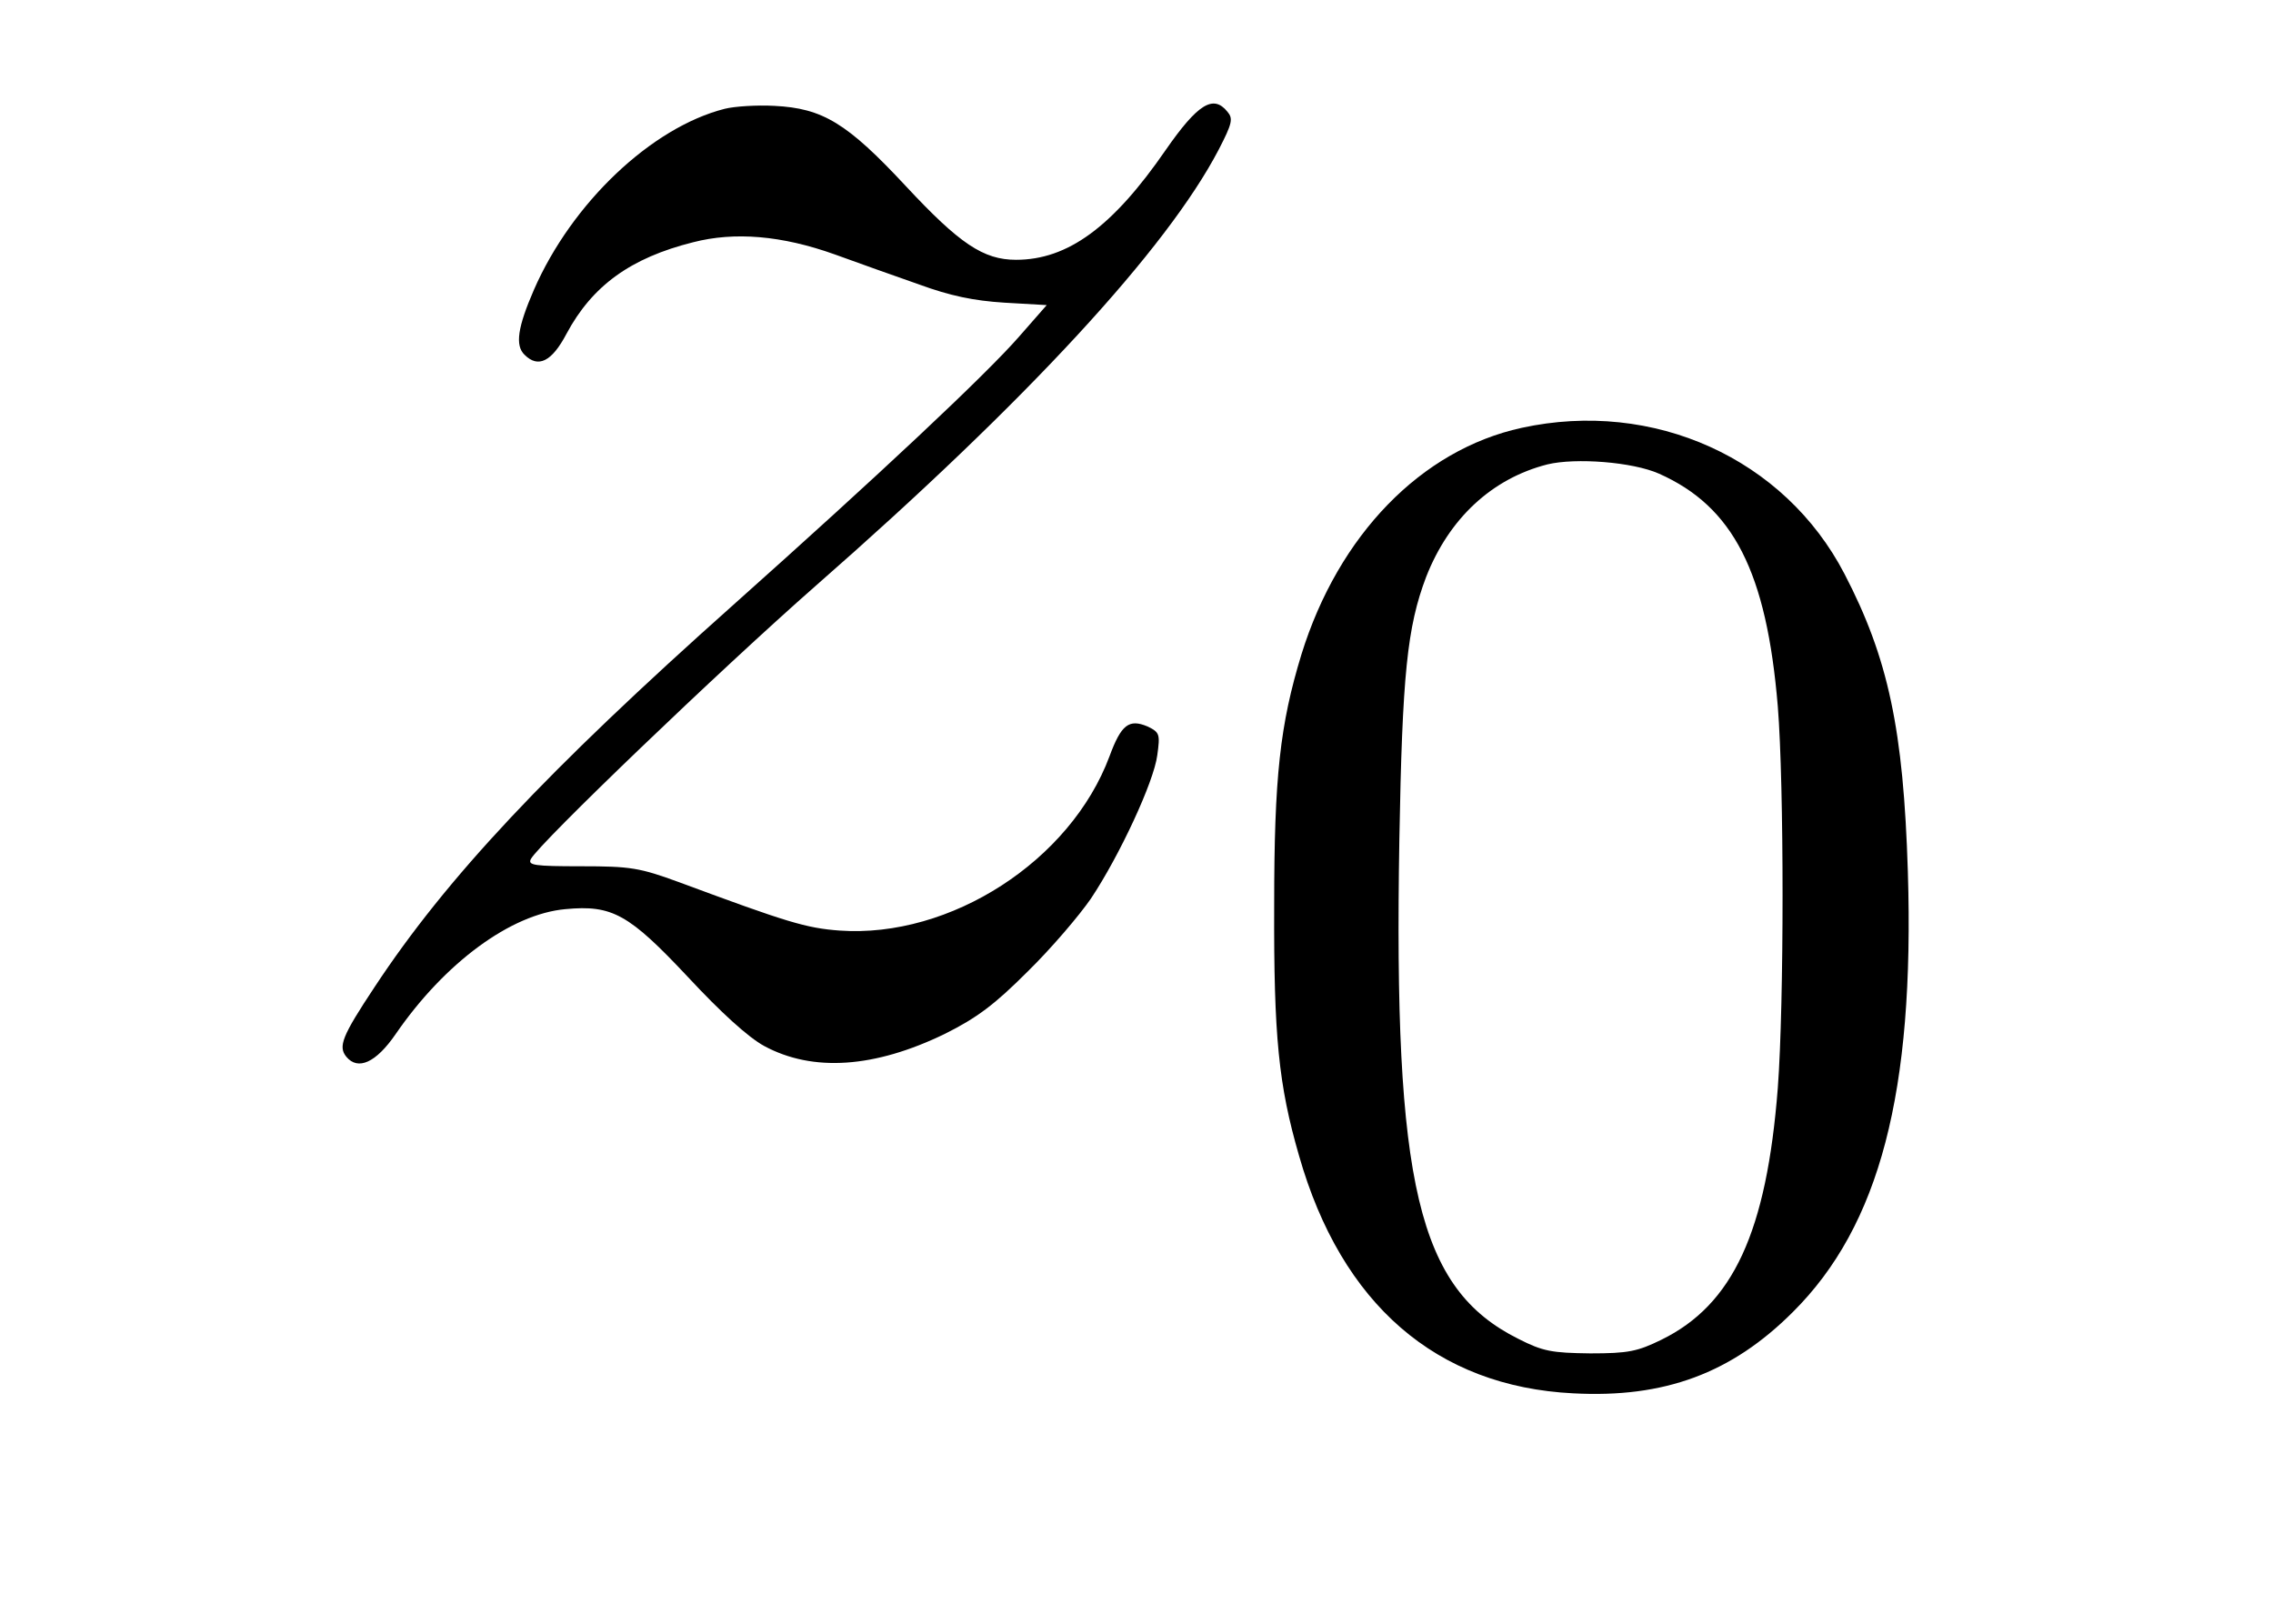
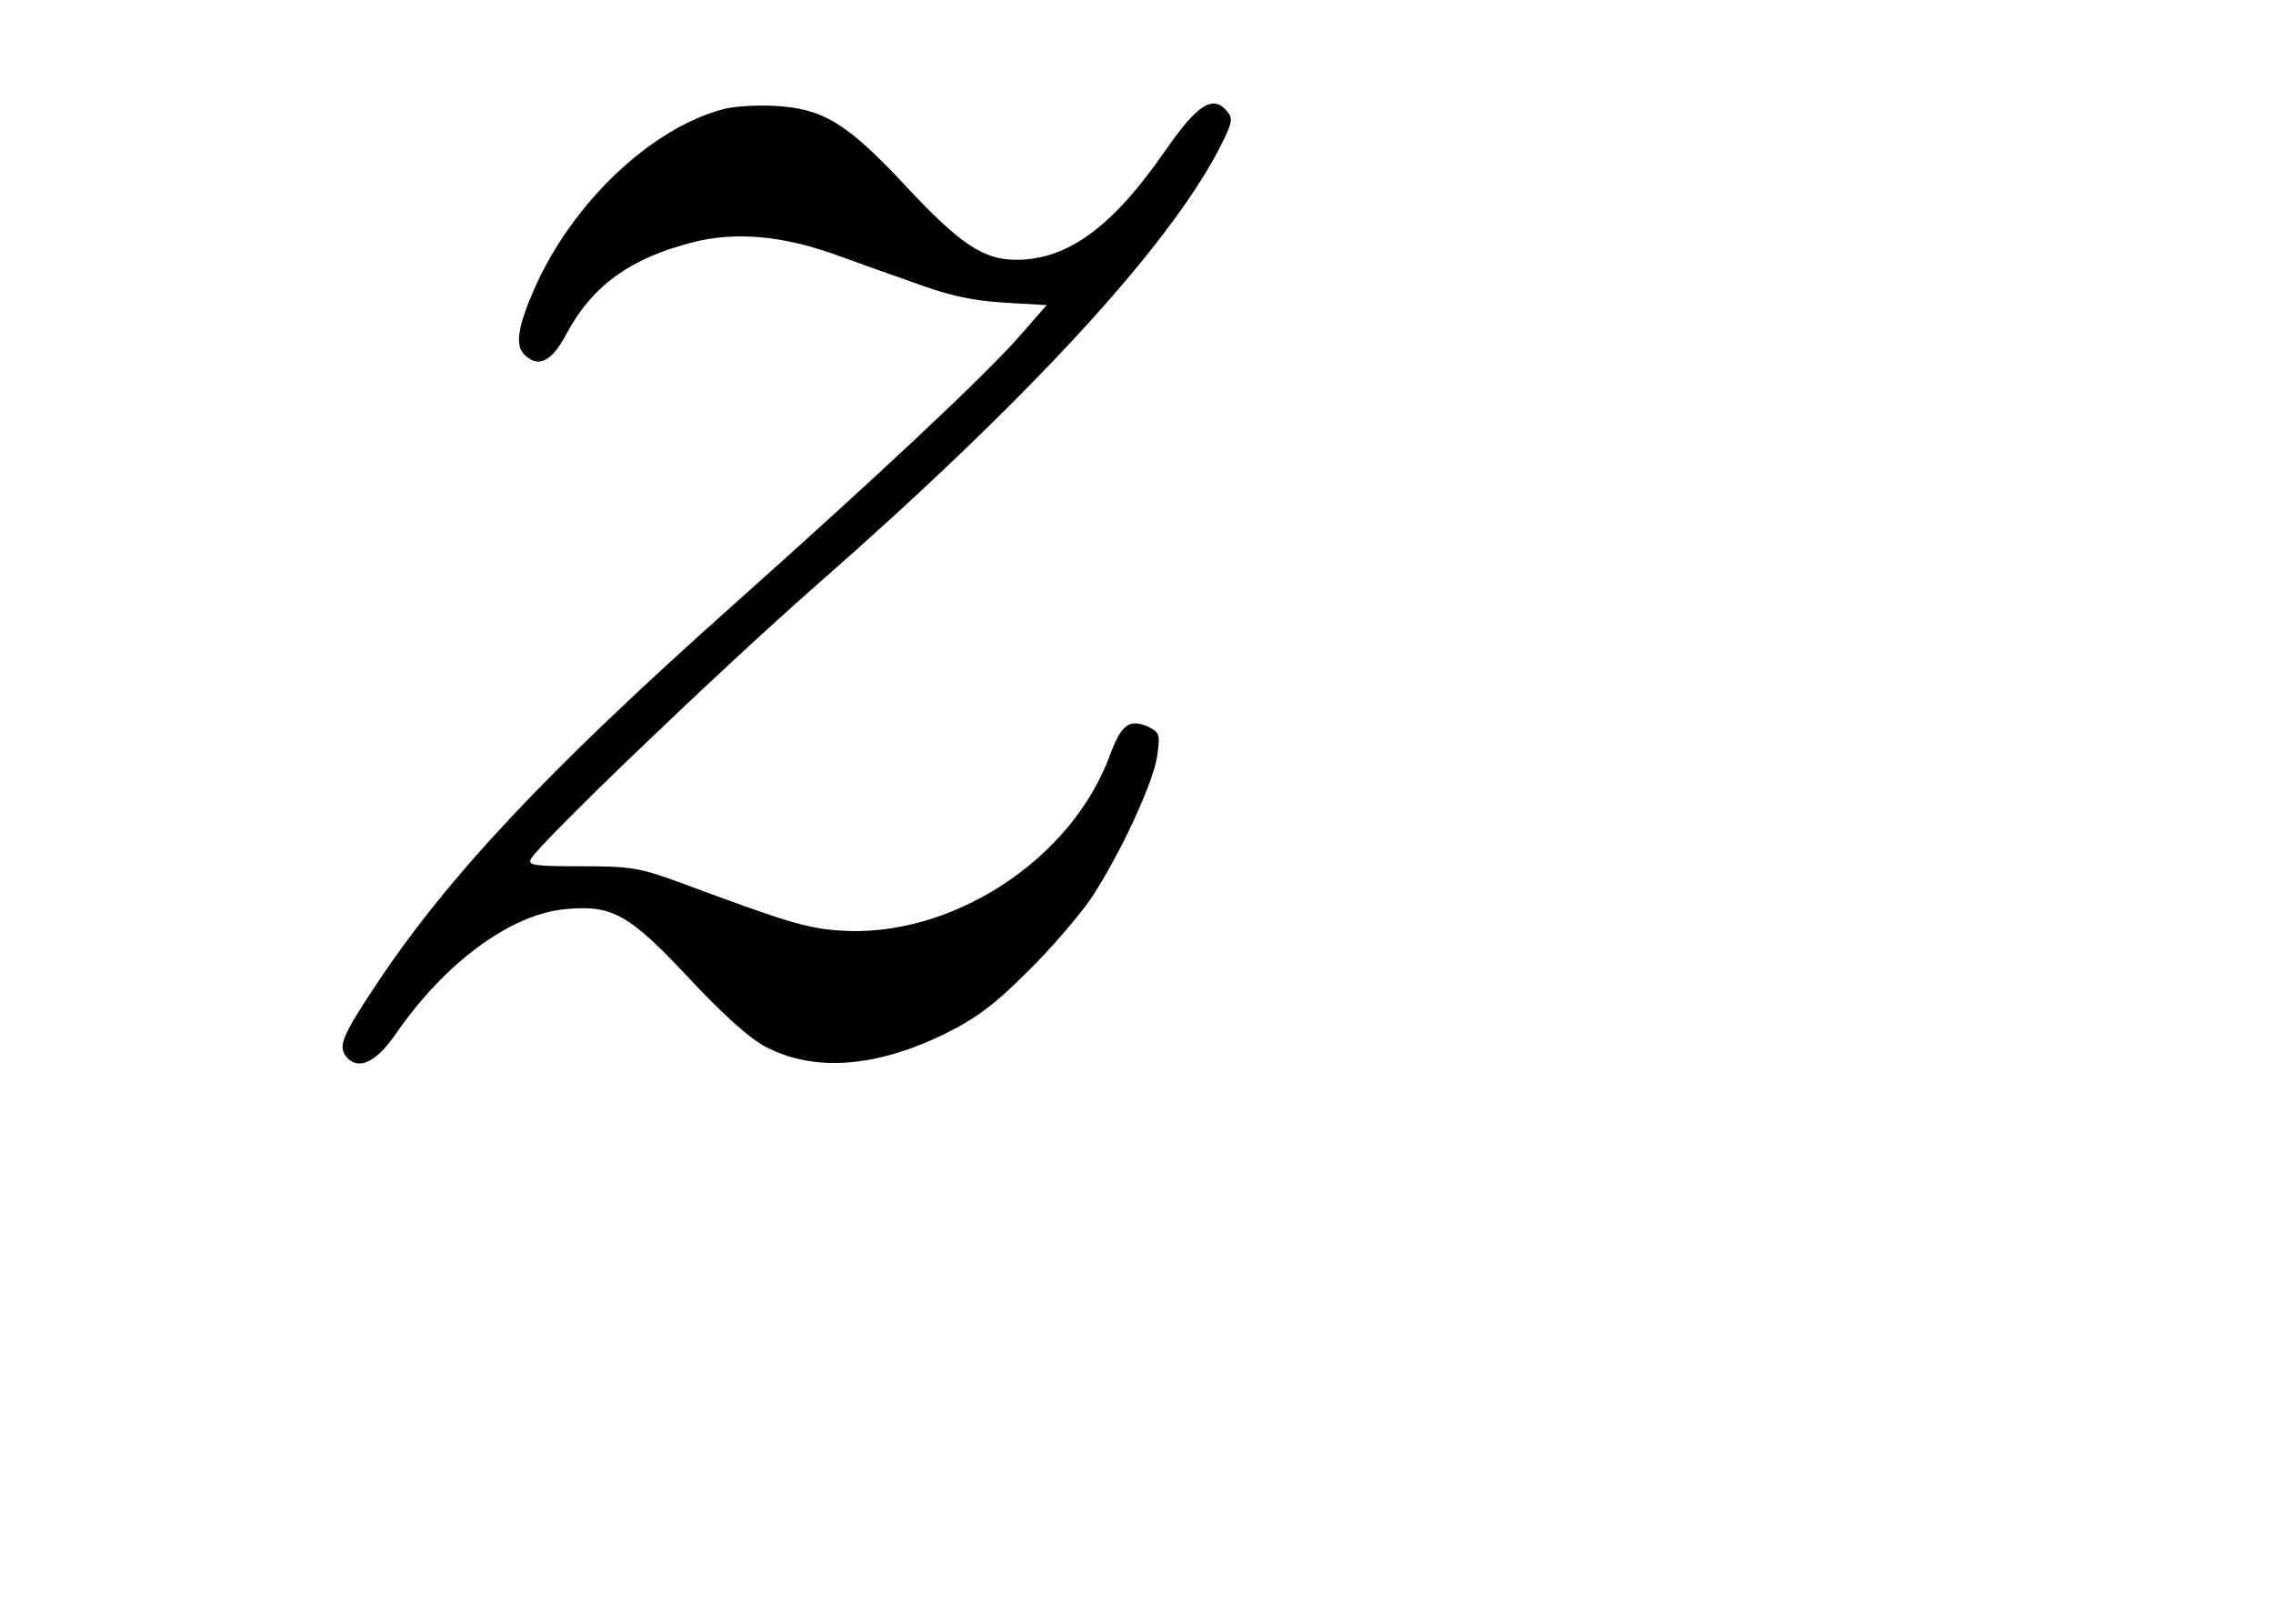
<svg xmlns="http://www.w3.org/2000/svg" version="1.0" width="14pt" height="10pt" viewBox="0 0 14 10" preserveAspectRatio="xMidYMid meet">
  <g transform="translate(0,10) scale(0.003,-0.003)" fill="#000000" stroke="none">
    <path d="M1488 3110 c-150 -38 -314 -193 -392 -372 -33 -76 -39 -114 -19 -133 28 -28 56 -14 86 43 53 99 132 156 260 188 85 22 182 14 291 -25 47 -17 125 -45 174 -62 63 -23 111 -33 174 -37 l87 -5 -57 -65 c-69 -79 -290 -286 -586 -550 -385 -343 -590 -562 -737 -785 -67 -101 -75 -122 -58 -143 24 -29 61 -12 101 46 101 147 237 247 349 257 96 9 130 -10 252 -140 67 -72 123 -123 156 -141 100 -54 227 -45 371 25 66 33 102 60 170 128 48 47 106 115 130 150 58 87 129 239 136 294 6 43 5 47 -20 59 -38 16 -54 4 -78 -61 -80 -215 -327 -374 -554 -358 -69 5 -108 17 -329 99 -82 30 -100 33 -202 33 -96 0 -110 2 -103 15 18 33 388 388 585 561 435 381 721 692 827 895 28 54 30 64 18 78 -29 36 -61 16 -127 -79 -109 -158 -201 -225 -307 -225 -67 0 -116 33 -226 151 -121 130 -171 160 -270 165 -36 2 -82 -1 -102 -6z" />
-     <path d="M3124 2455 c-206 -45 -376 -220 -452 -465 -44 -144 -56 -251 -56 -515 -1 -269 9 -369 51 -514 87 -305 282 -474 563 -488 187 -10 325 41 451 167 178 177 250 451 236 904 -9 291 -40 438 -130 611 -123 237 -392 359 -663 300z m282 -94 c153 -68 221 -202 244 -478 13 -162 13 -609 0 -783 -23 -296 -92 -445 -239 -517 -49 -24 -68 -28 -146 -28 -79 1 -97 4 -148 30 -206 103 -256 317 -244 1025 6 339 16 436 55 539 47 120 135 202 249 231 58 14 175 5 229 -19z" />
  </g>
</svg>